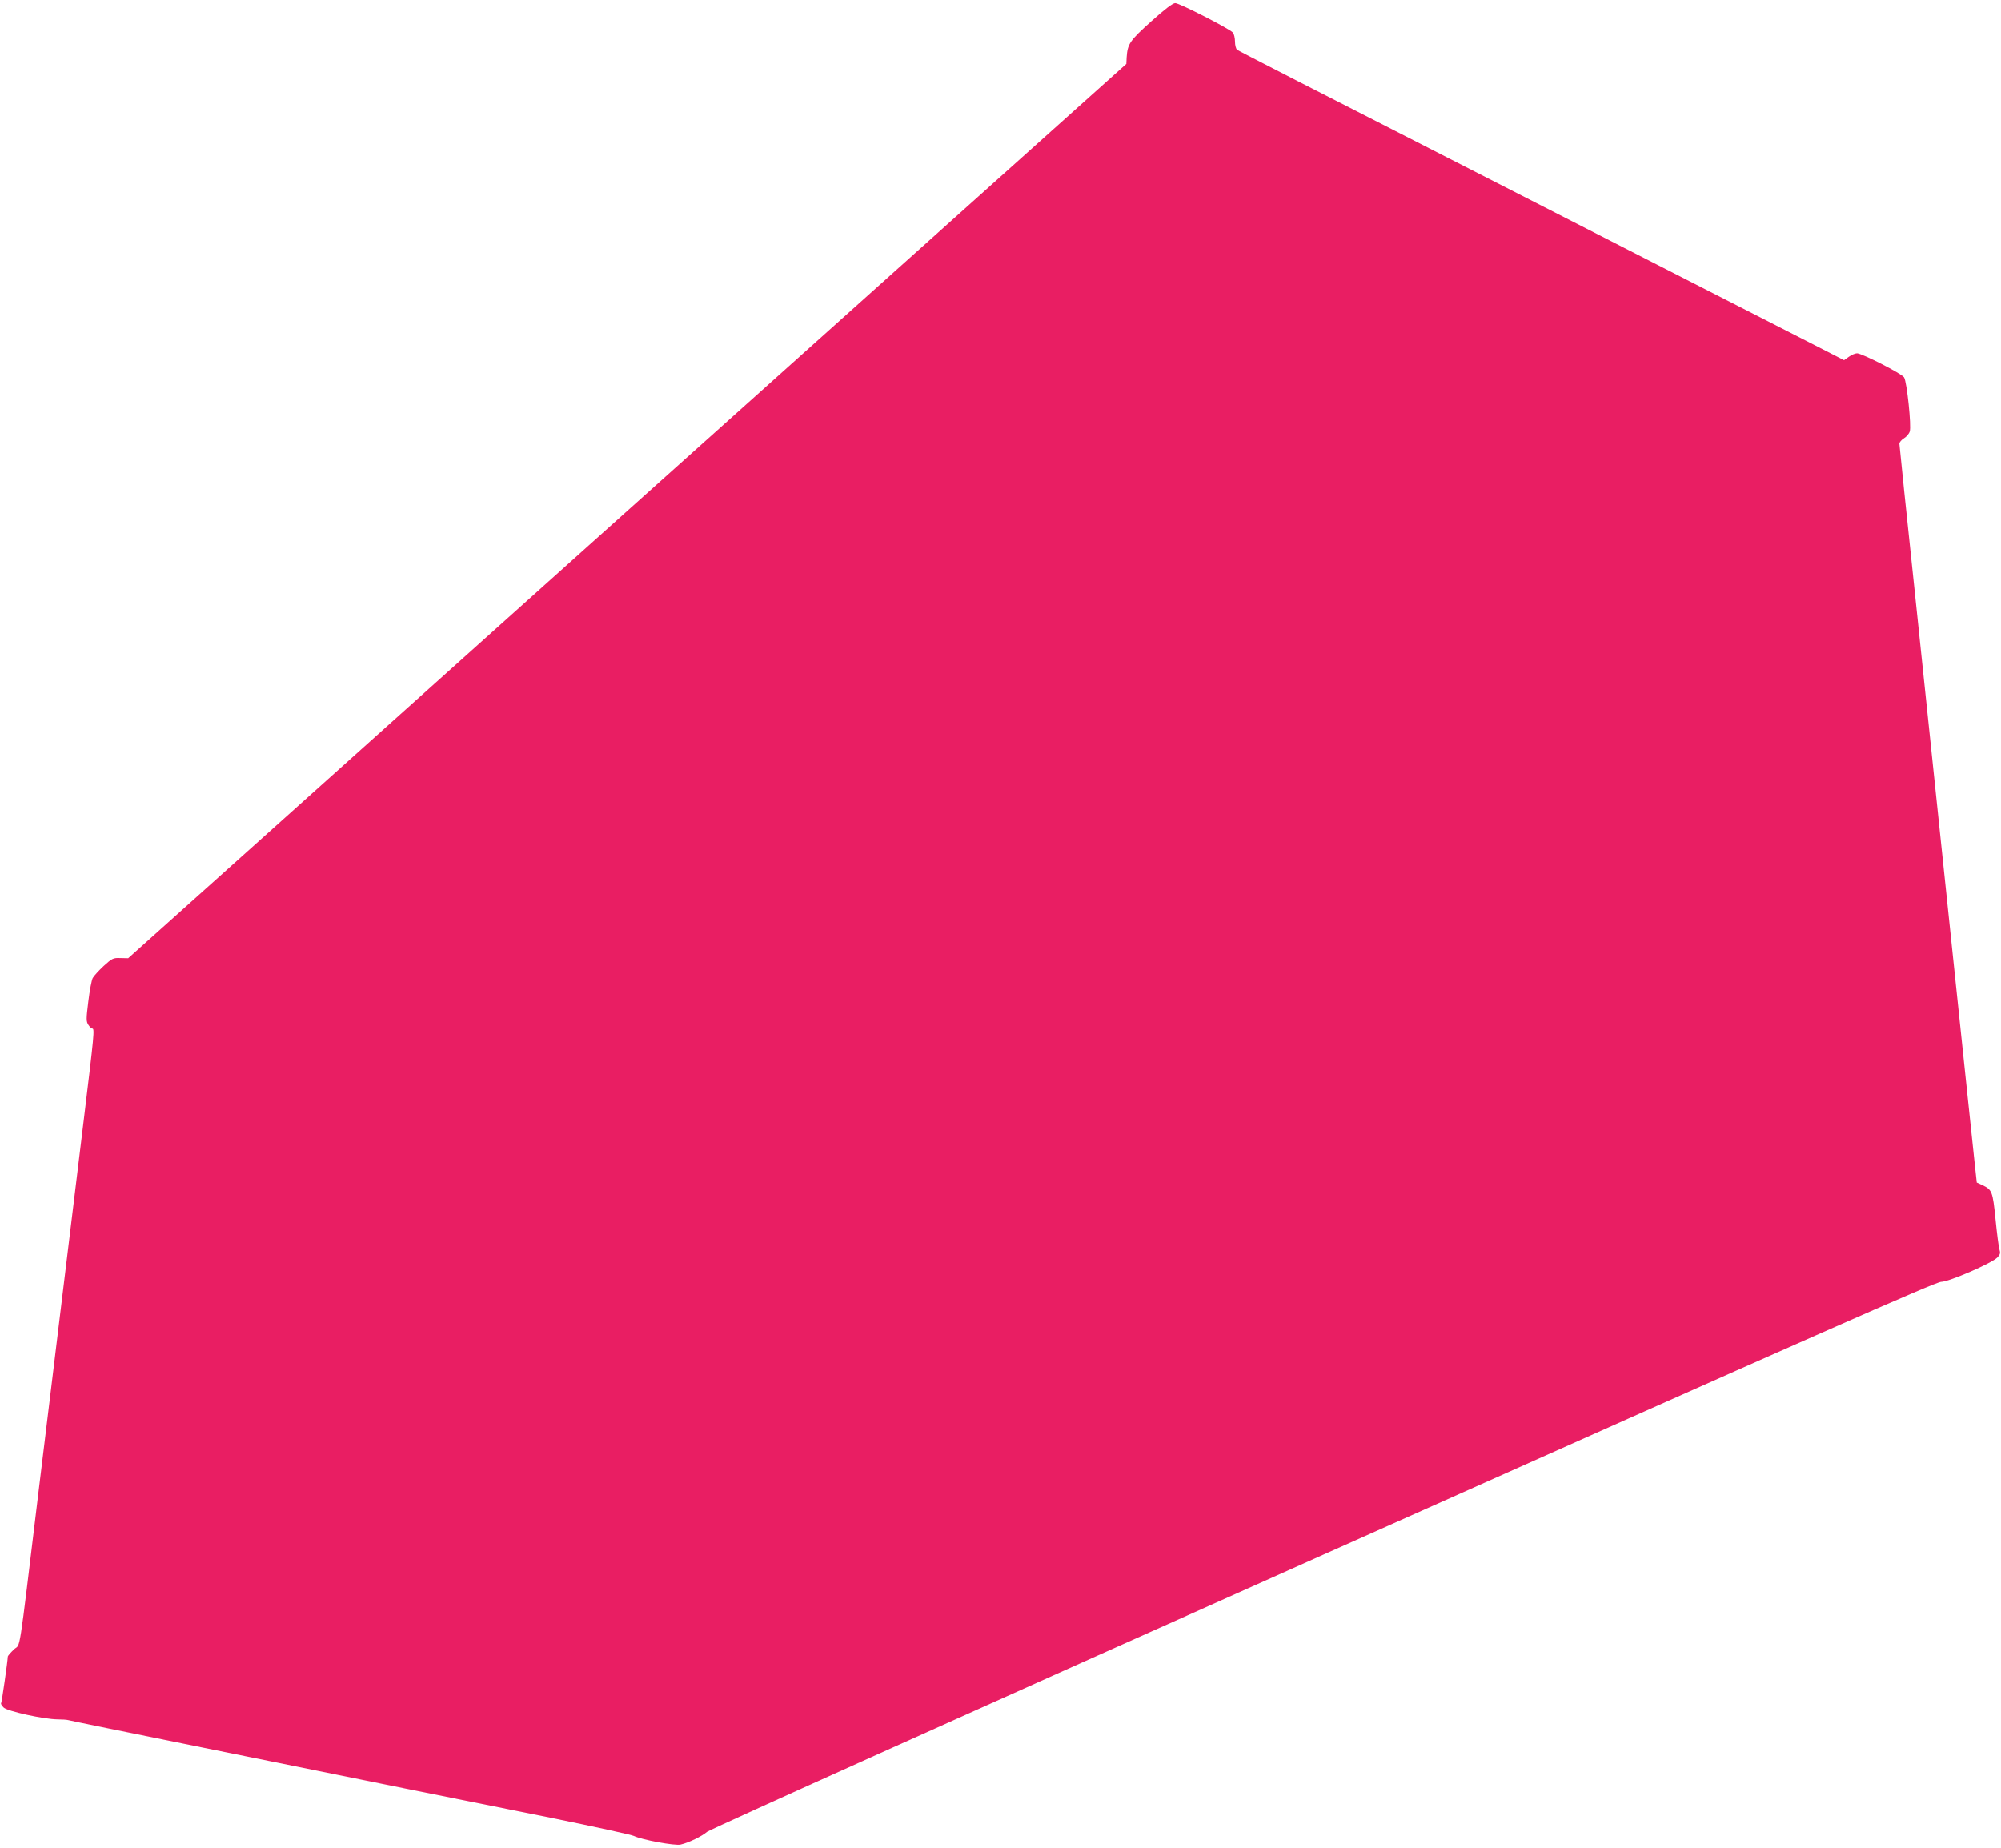
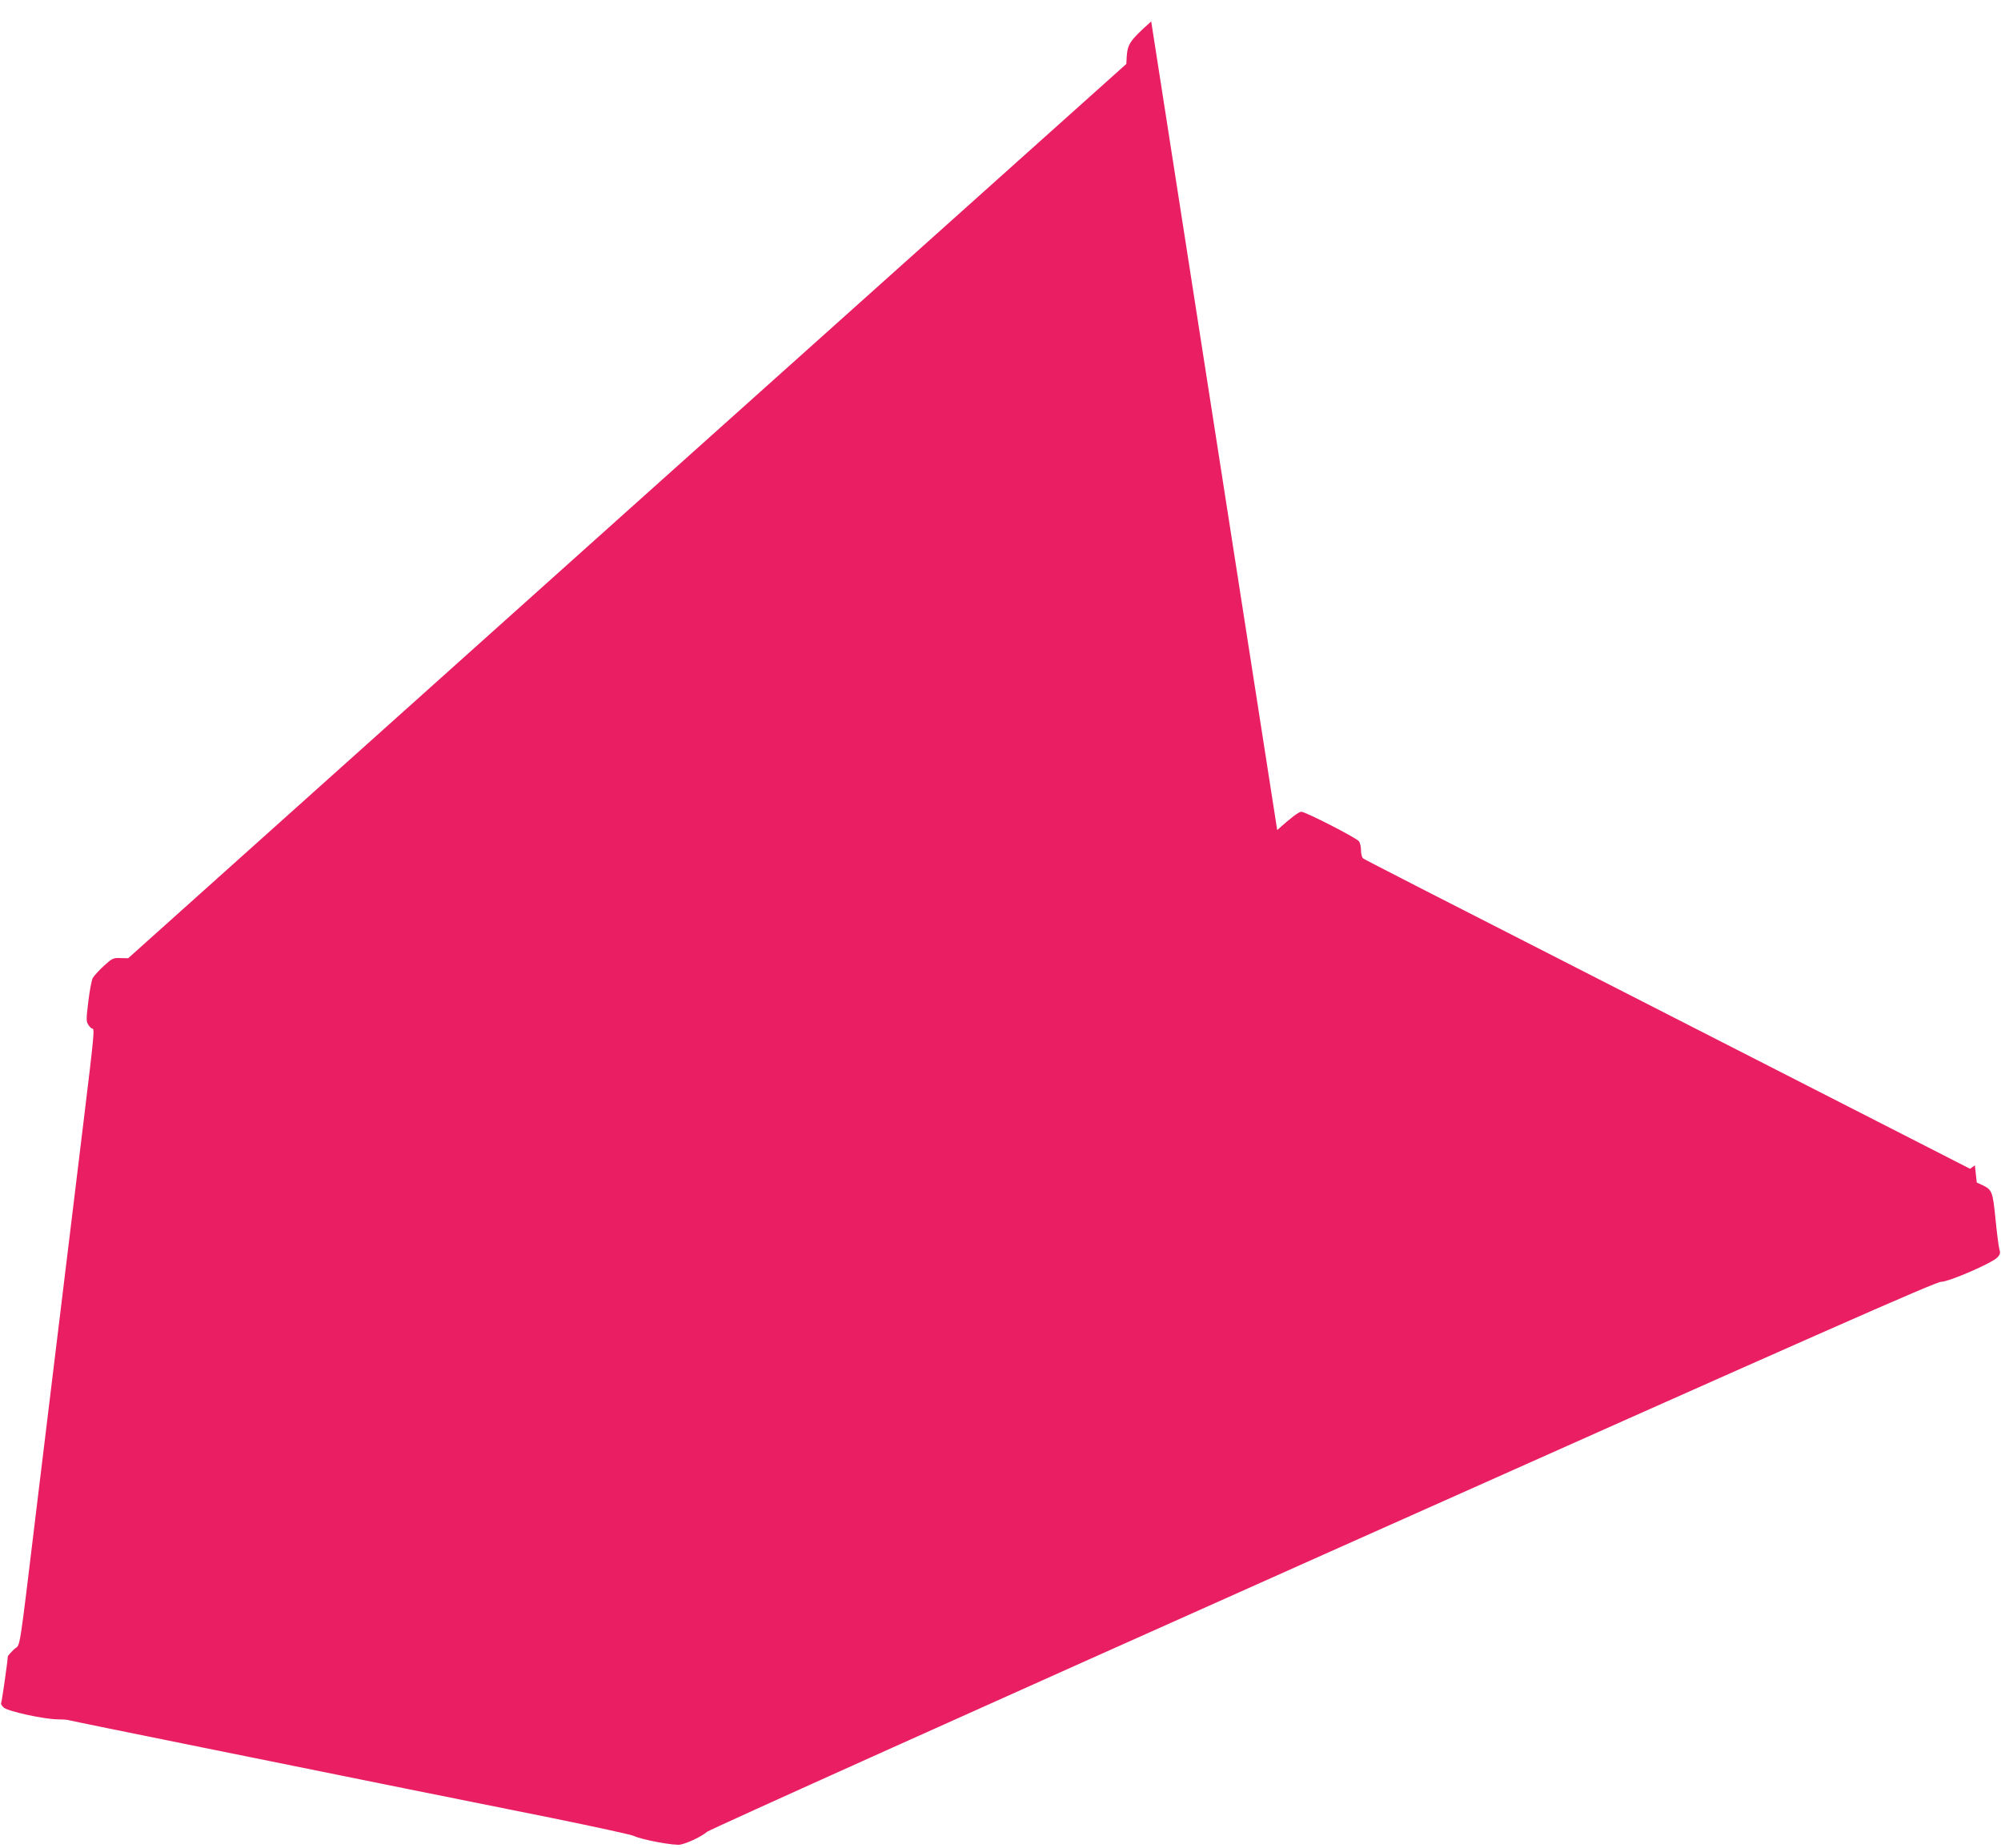
<svg xmlns="http://www.w3.org/2000/svg" version="1.0" width="1280pt" height="1182pt" viewBox="0 0 1280 1182" preserveAspectRatio="xMidYMid meet">
  <g transform="translate(0,1182) scale(0.1,-0.1)" fill="#e91e63" stroke="none">
-     <path d="M7364 11683 c-138 -124 -151 -144 -157 -230 l-2 -42 -3193 -2860 -3192 -2861 -50 1 c-46 2 -53 -2 -107 -51 -31 -29 -63 -64 -70 -77 -7 -14 -20 -82 -28 -150 -14 -113 -14 -127 0 -149 8 -13 20 -24 25 -24 16 0 13 -32 -55 -591 -116 -956 -203 -1671 -290 -2384 -131 -1082 -111 -953 -156 -997 -22 -21 -39 -41 -39 -45 -1 -31 -39 -295 -43 -299 -3 -3 4 -15 16 -27 24 -24 257 -75 345 -76 29 0 60 -2 70 -5 9 -3 397 -82 862 -176 465 -94 1043 -211 1285 -260 242 -49 665 -134 940 -189 275 -56 514 -108 530 -116 49 -24 262 -64 299 -55 50 11 138 54 168 81 15 14 1745 792 3940 1772 3182 1421 3921 1747 3955 1747 50 0 326 120 360 156 18 19 20 29 13 51 -5 16 -16 102 -25 193 -18 179 -22 189 -85 219 l-35 16 -12 110 c-7 61 -71 673 -143 1360 -72 688 -178 1698 -235 2245 -58 547 -105 1002 -105 1011 0 10 13 25 29 35 15 9 32 28 37 43 12 33 -18 318 -36 347 -15 24 -270 154 -301 154 -12 0 -35 -10 -52 -22 l-31 -22 -266 136 c-146 75 -699 357 -1230 628 -2150 1097 -2375 1213 -2387 1222 -7 6 -13 29 -13 52 0 22 -6 48 -13 57 -18 23 -342 189 -369 189 -16 0 -66 -38 -154 -117z" />
+     <path d="M7364 11683 c-138 -124 -151 -144 -157 -230 l-2 -42 -3193 -2860 -3192 -2861 -50 1 c-46 2 -53 -2 -107 -51 -31 -29 -63 -64 -70 -77 -7 -14 -20 -82 -28 -150 -14 -113 -14 -127 0 -149 8 -13 20 -24 25 -24 16 0 13 -32 -55 -591 -116 -956 -203 -1671 -290 -2384 -131 -1082 -111 -953 -156 -997 -22 -21 -39 -41 -39 -45 -1 -31 -39 -295 -43 -299 -3 -3 4 -15 16 -27 24 -24 257 -75 345 -76 29 0 60 -2 70 -5 9 -3 397 -82 862 -176 465 -94 1043 -211 1285 -260 242 -49 665 -134 940 -189 275 -56 514 -108 530 -116 49 -24 262 -64 299 -55 50 11 138 54 168 81 15 14 1745 792 3940 1772 3182 1421 3921 1747 3955 1747 50 0 326 120 360 156 18 19 20 29 13 51 -5 16 -16 102 -25 193 -18 179 -22 189 -85 219 l-35 16 -12 110 l-31 -22 -266 136 c-146 75 -699 357 -1230 628 -2150 1097 -2375 1213 -2387 1222 -7 6 -13 29 -13 52 0 22 -6 48 -13 57 -18 23 -342 189 -369 189 -16 0 -66 -38 -154 -117z" />
  </g>
</svg>